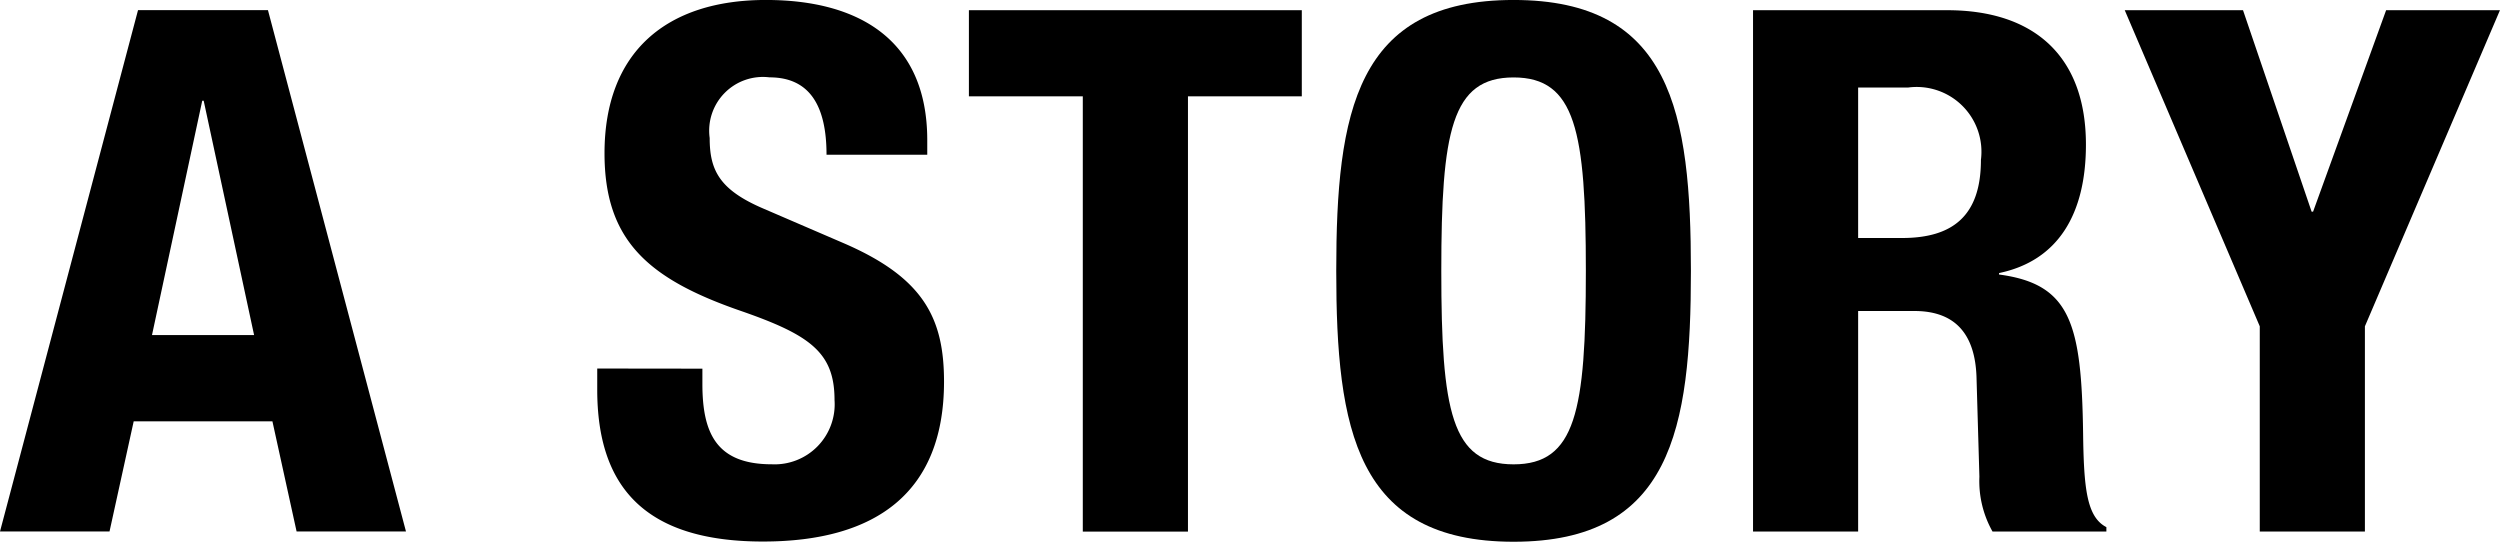
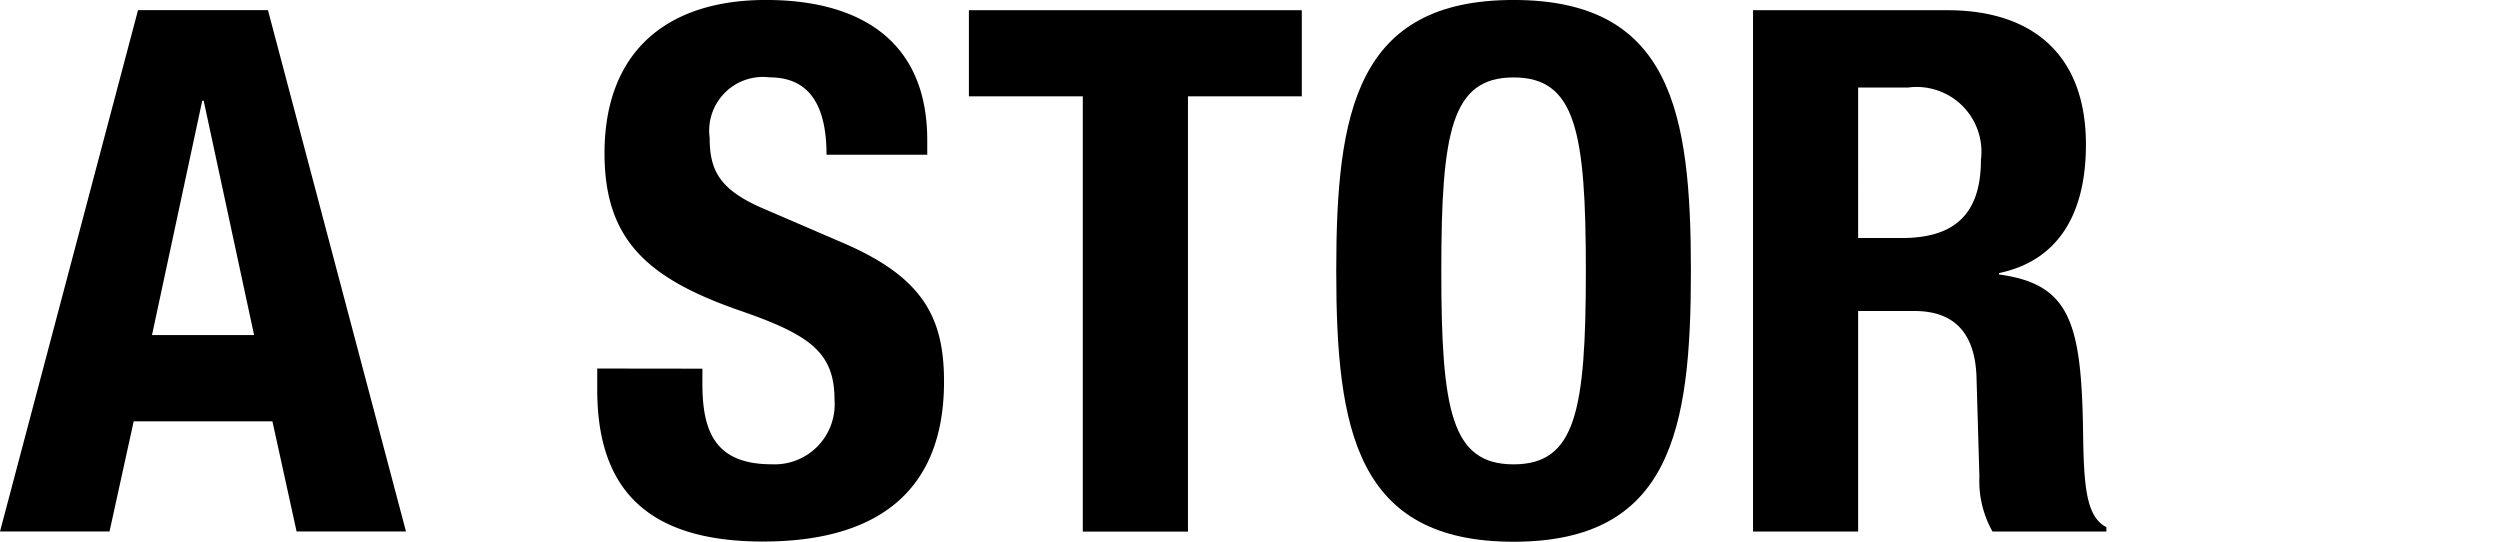
<svg xmlns="http://www.w3.org/2000/svg" width="93.046" height="20.162">
  <defs>
    <clipPath id="a">
      <path data-name="長方形 1193" d="M0 0h93.046v20.162H0z" />
    </clipPath>
  </defs>
  <g data-name="グループ 3">
    <path data-name="パス 757" d="M7.527 3.749h.054l1.876 8.722h-3.8zM5.137.378L0 19.781h4.076l.9-4.1h5.163l.9 4.1h4.071L9.973.378z" />
    <g data-name="グループ 2">
      <g data-name="グループ 1" clip-path="url(#a)">
        <path data-name="パス 758" d="M26.142 13.721v.571c0 1.82.515 2.988 2.581 2.988a2.235 2.235 0 002.337-2.39c0-1.766-.9-2.419-3.478-3.315-3.478-1.2-5.083-2.637-5.083-5.871 0-3.776 2.312-5.705 6.007-5.705 3.478 0 6.005 1.5 6.005 5.217v.544h-3.749c0-1.822-.627-2.881-2.122-2.881a2 2 0 00-2.227 2.256c0 1.193.354 1.929 2.012 2.634l3.017 1.3c2.932 1.278 3.693 2.773 3.693 5.135 0 4.1-2.5 5.951-6.739 5.951-4.427 0-6.168-2.064-6.168-5.651v-.788z" />
        <path data-name="パス 759" d="M48.451.379v3.207h-4.237v16.2H40.3v-16.2h-4.239V.379z" />
        <path data-name="パス 760" d="M56.333-.001c5.869 0 6.6 4.185 6.6 10.083s-.734 10.081-6.6 10.081-6.6-4.185-6.6-10.081.731-10.083 6.6-10.083m0 17.283c2.31 0 2.69-1.983 2.69-7.2 0-5.19-.38-7.2-2.69-7.2s-2.69 2.012-2.69 7.2c0 5.217.38 7.2 2.69 7.2" />
        <path data-name="パス 761" d="M65.245.38h7.229c3.205 0 5.161 1.685 5.161 5 0 2.581-1.03 4.322-3.234 4.783v.054c2.665.354 3.071 1.822 3.129 5.924.027 2.037.134 3.1.866 3.478v.163h-4.238a3.818 3.818 0 01-.488-2.039l-.108-3.722c-.054-1.522-.736-2.446-2.31-2.446h-2.095v8.207h-3.912zm3.912 8.478h1.636c1.871 0 2.934-.815 2.934-2.907a2.41 2.41 0 00-2.717-2.692h-1.853z" />
-         <path data-name="パス 762" d="M83.481.379l2.554 7.5h.054l2.719-7.5h4.237l-5.027 11.766v7.637h-3.913v-7.637L79.079.379z" />
      </g>
    </g>
  </g>
</svg>